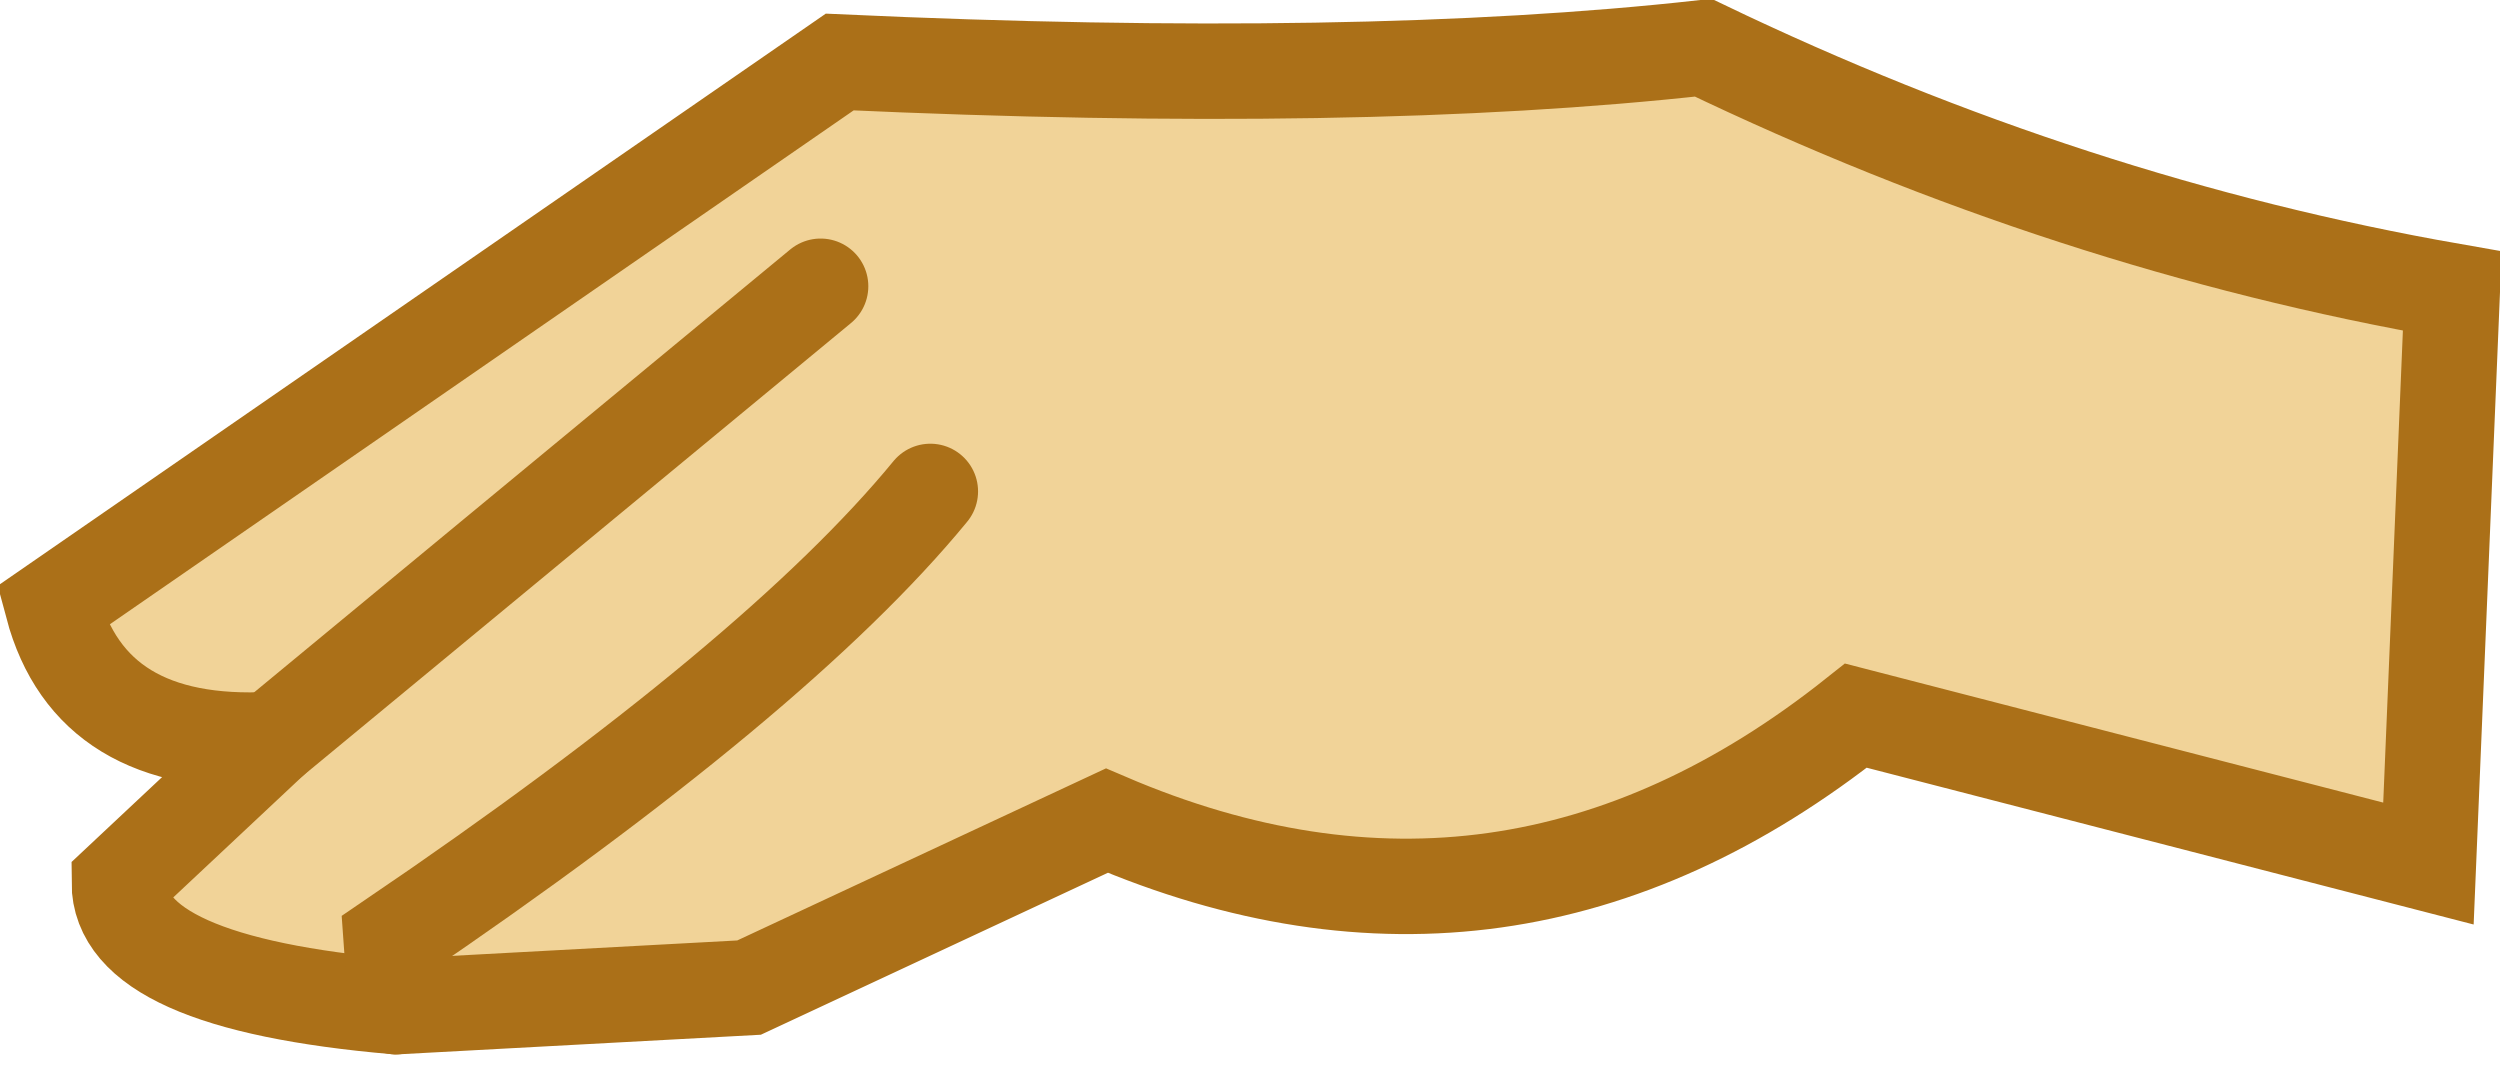
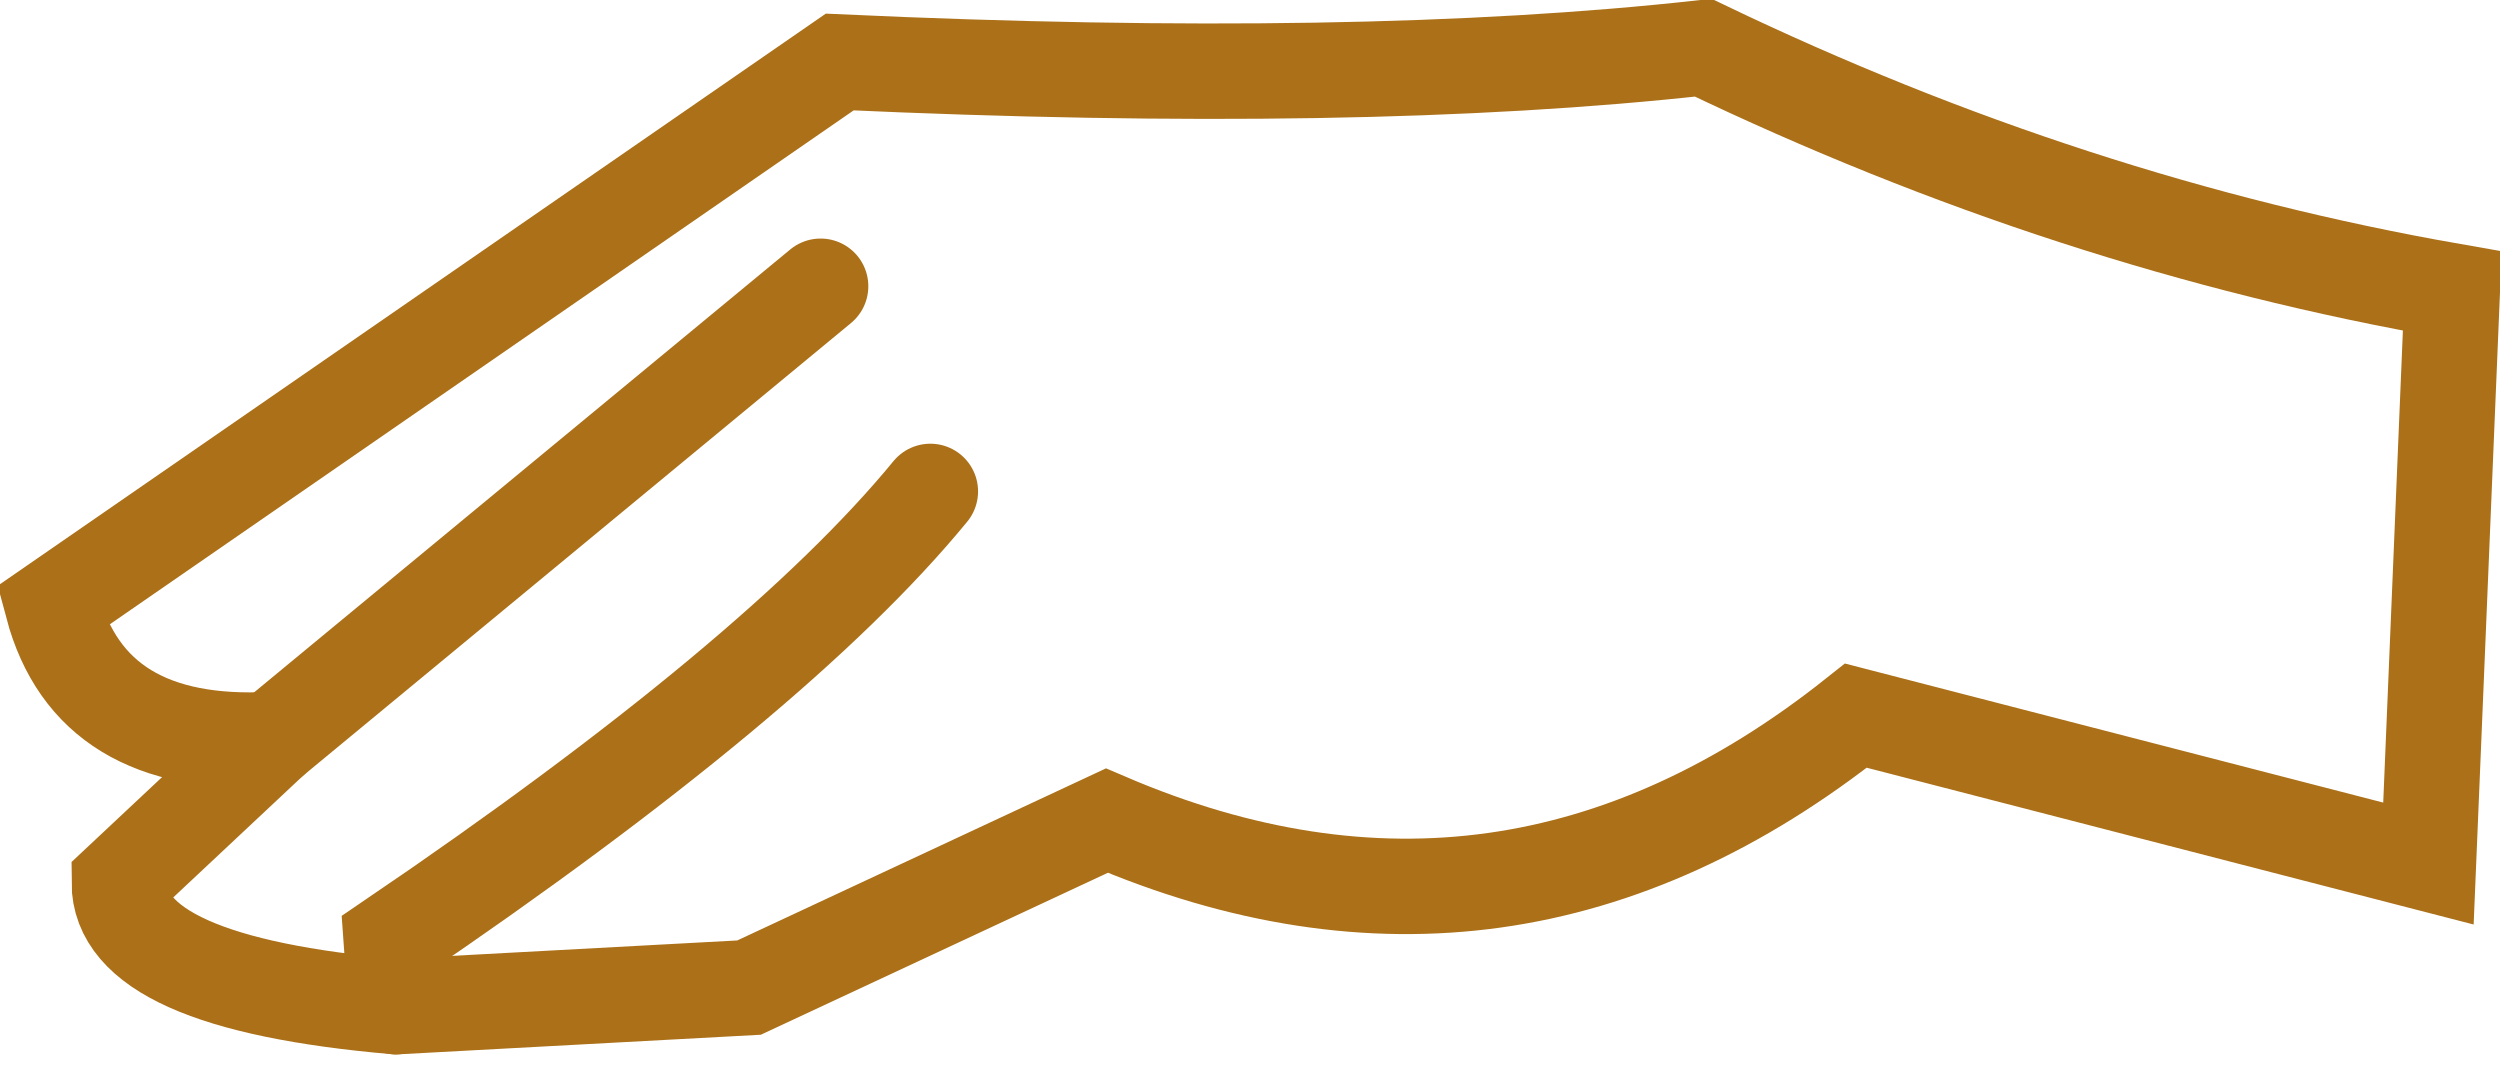
<svg xmlns="http://www.w3.org/2000/svg" height="11.4px" width="26.2px">
  <g transform="matrix(1.0, 0.0, 0.0, 1.0, 13.1, 5.7)">
-     <path d="M-8.95 4.85 L-5.25 4.65 -1.5 2.9 Q2.7 4.7 6.35 1.8 L12.35 3.35 12.6 -2.65 Q8.6 -3.35 4.75 -5.2 1.15 -4.8 -4.3 -5.05 L-12.55 0.65 Q-12.15 2.15 -10.25 2.05 L-4.5 -2.7 -10.25 2.05 -11.85 3.55 Q-11.85 4.6 -8.95 4.85 L-9.0 4.15 Q-4.95 1.4 -3.35 -0.55 -4.95 1.4 -9.0 4.15 L-8.95 4.85" fill="#f1d398" fill-rule="evenodd" stroke="none" />
    <path d="M-10.25 2.05 Q-12.15 2.15 -12.55 0.65 L-4.3 -5.05 Q1.15 -4.8 4.75 -5.2 8.6 -3.35 12.6 -2.65 L12.35 3.35 6.35 1.8 Q2.7 4.7 -1.5 2.9 L-5.25 4.65 -8.95 4.85 Q-11.85 4.6 -11.85 3.55 L-10.25 2.05" fill="none" stroke="#ab7018" stroke-linecap="round" stroke-linejoin="miter-clip" stroke-miterlimit="3.0" stroke-width="1.0" />
    <path d="M-8.95 4.85 L-9.0 4.15 Q-4.95 1.4 -3.35 -0.55 M-10.25 2.05 L-4.5 -2.7" fill="none" stroke="#ab7018" stroke-linecap="round" stroke-linejoin="miter-clip" stroke-miterlimit="3.0" stroke-width="1.0" />
  </g>
</svg>